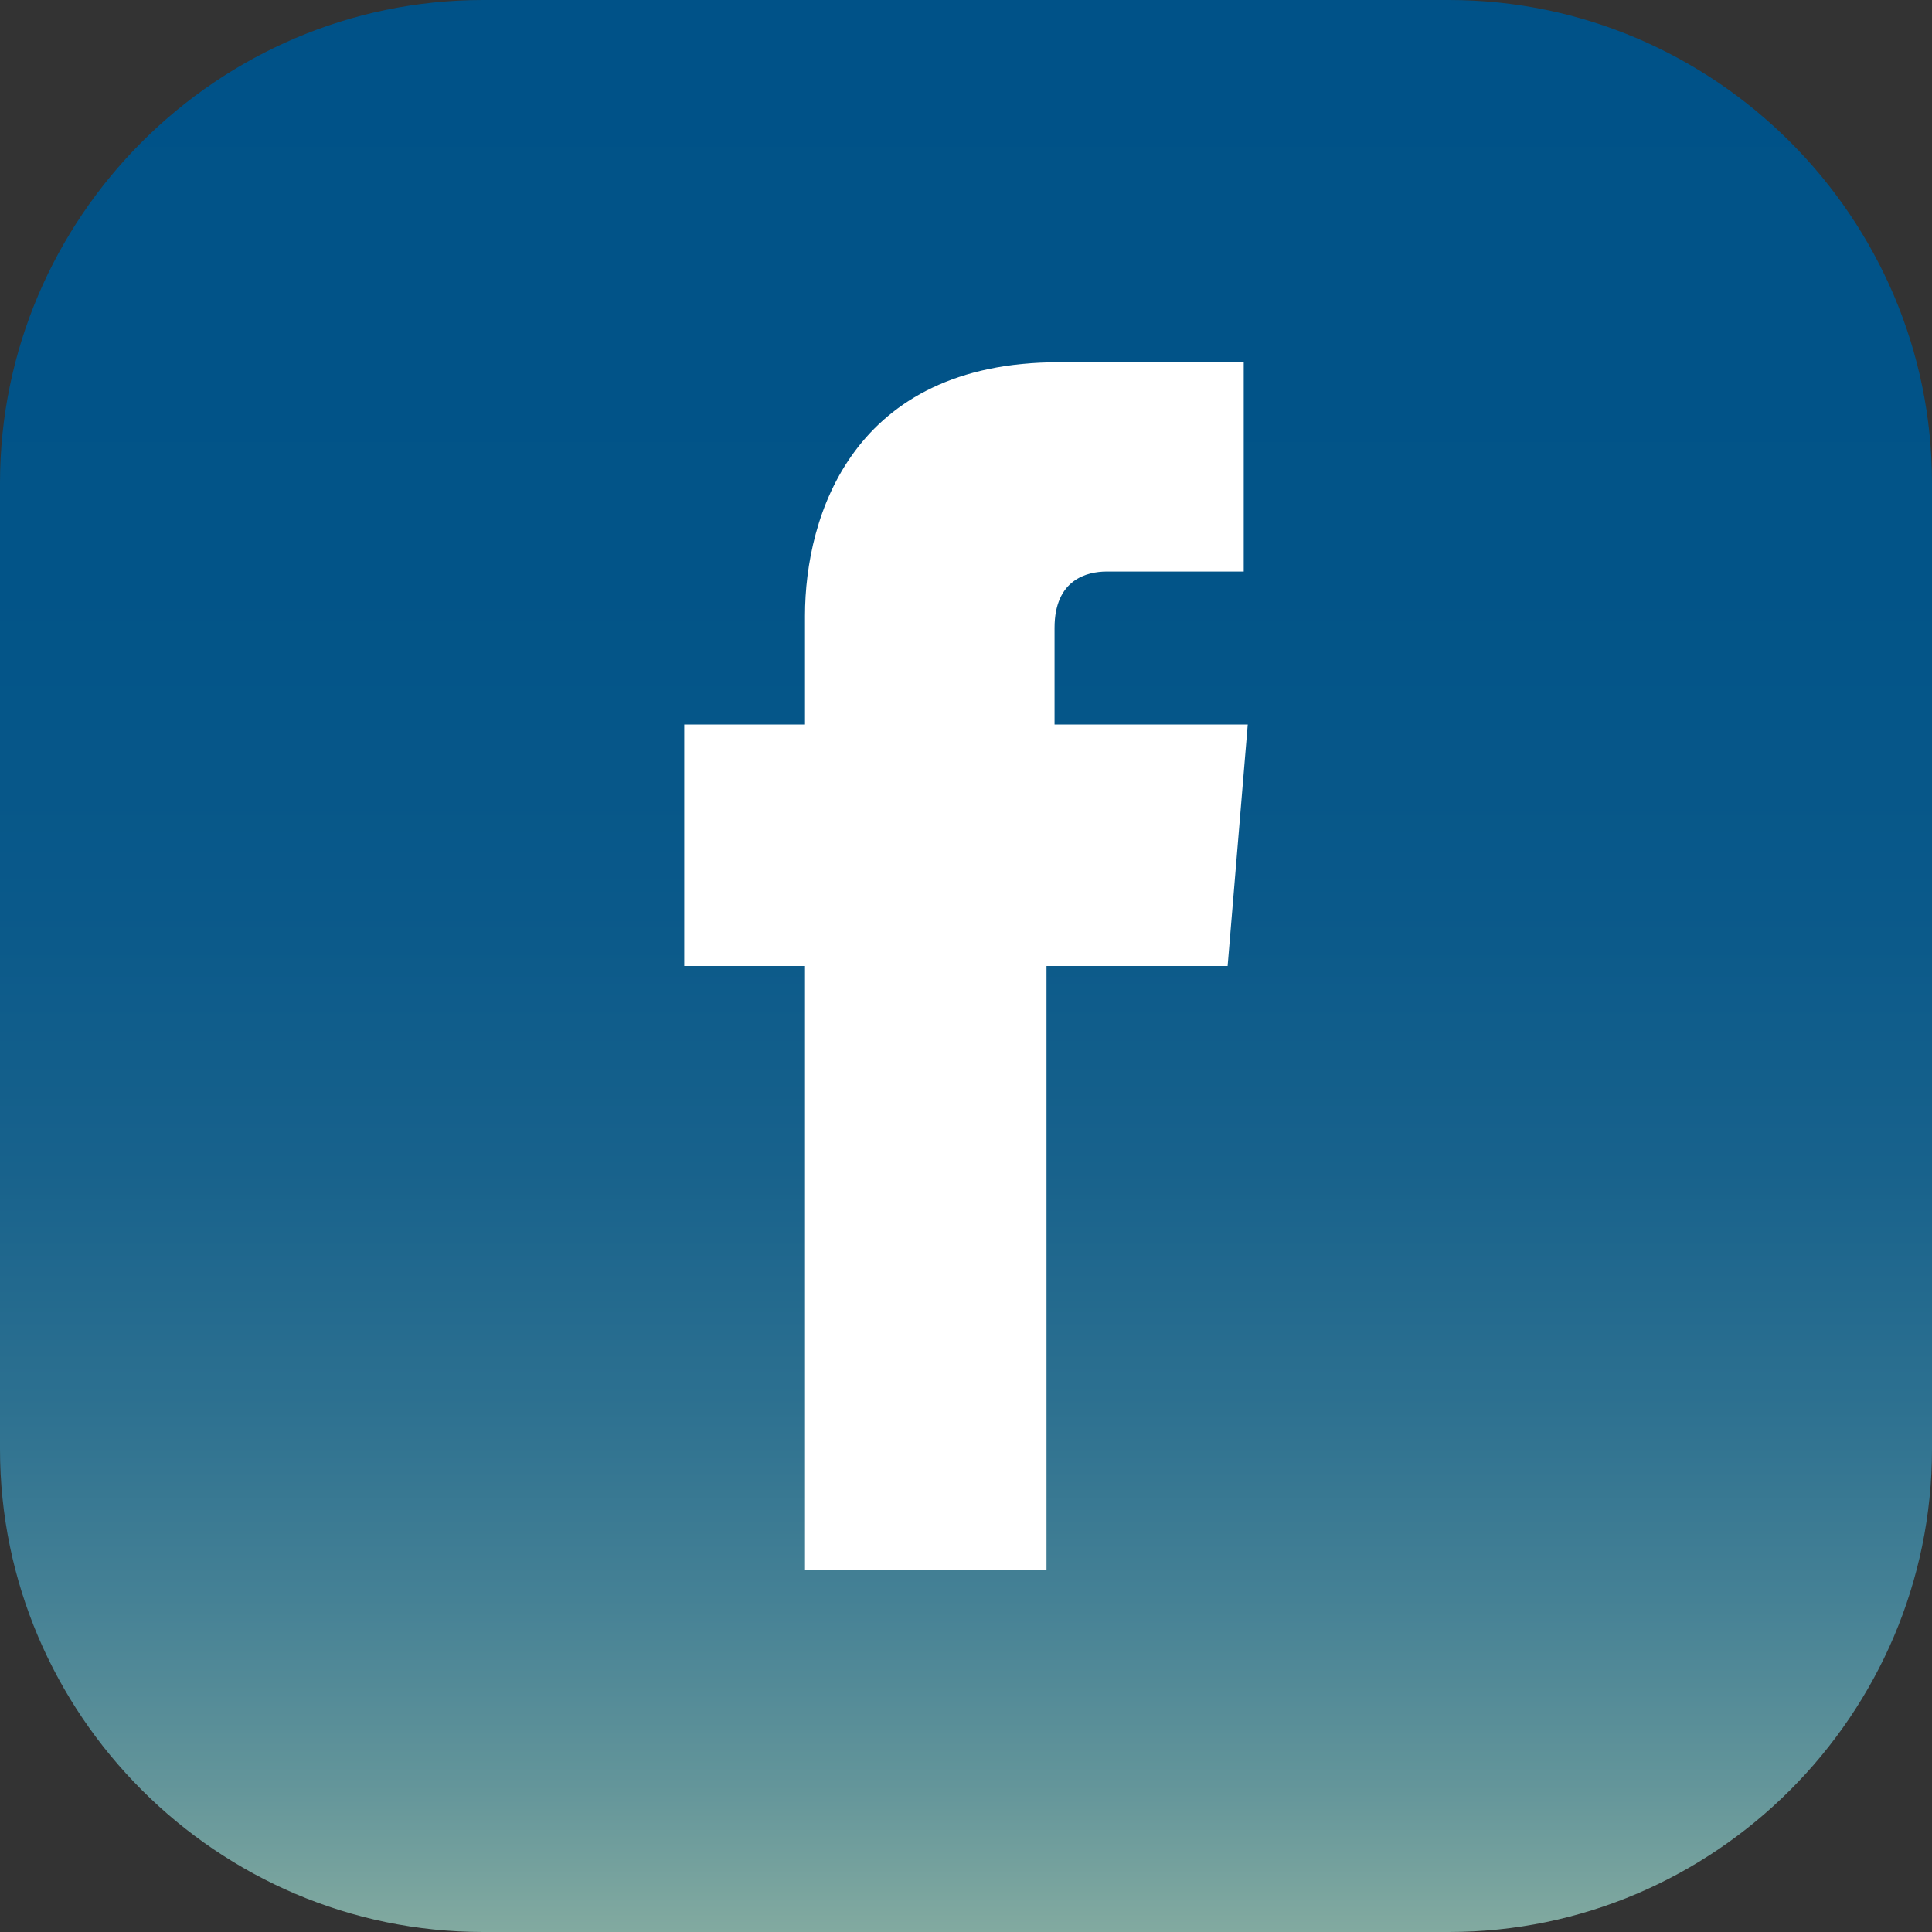
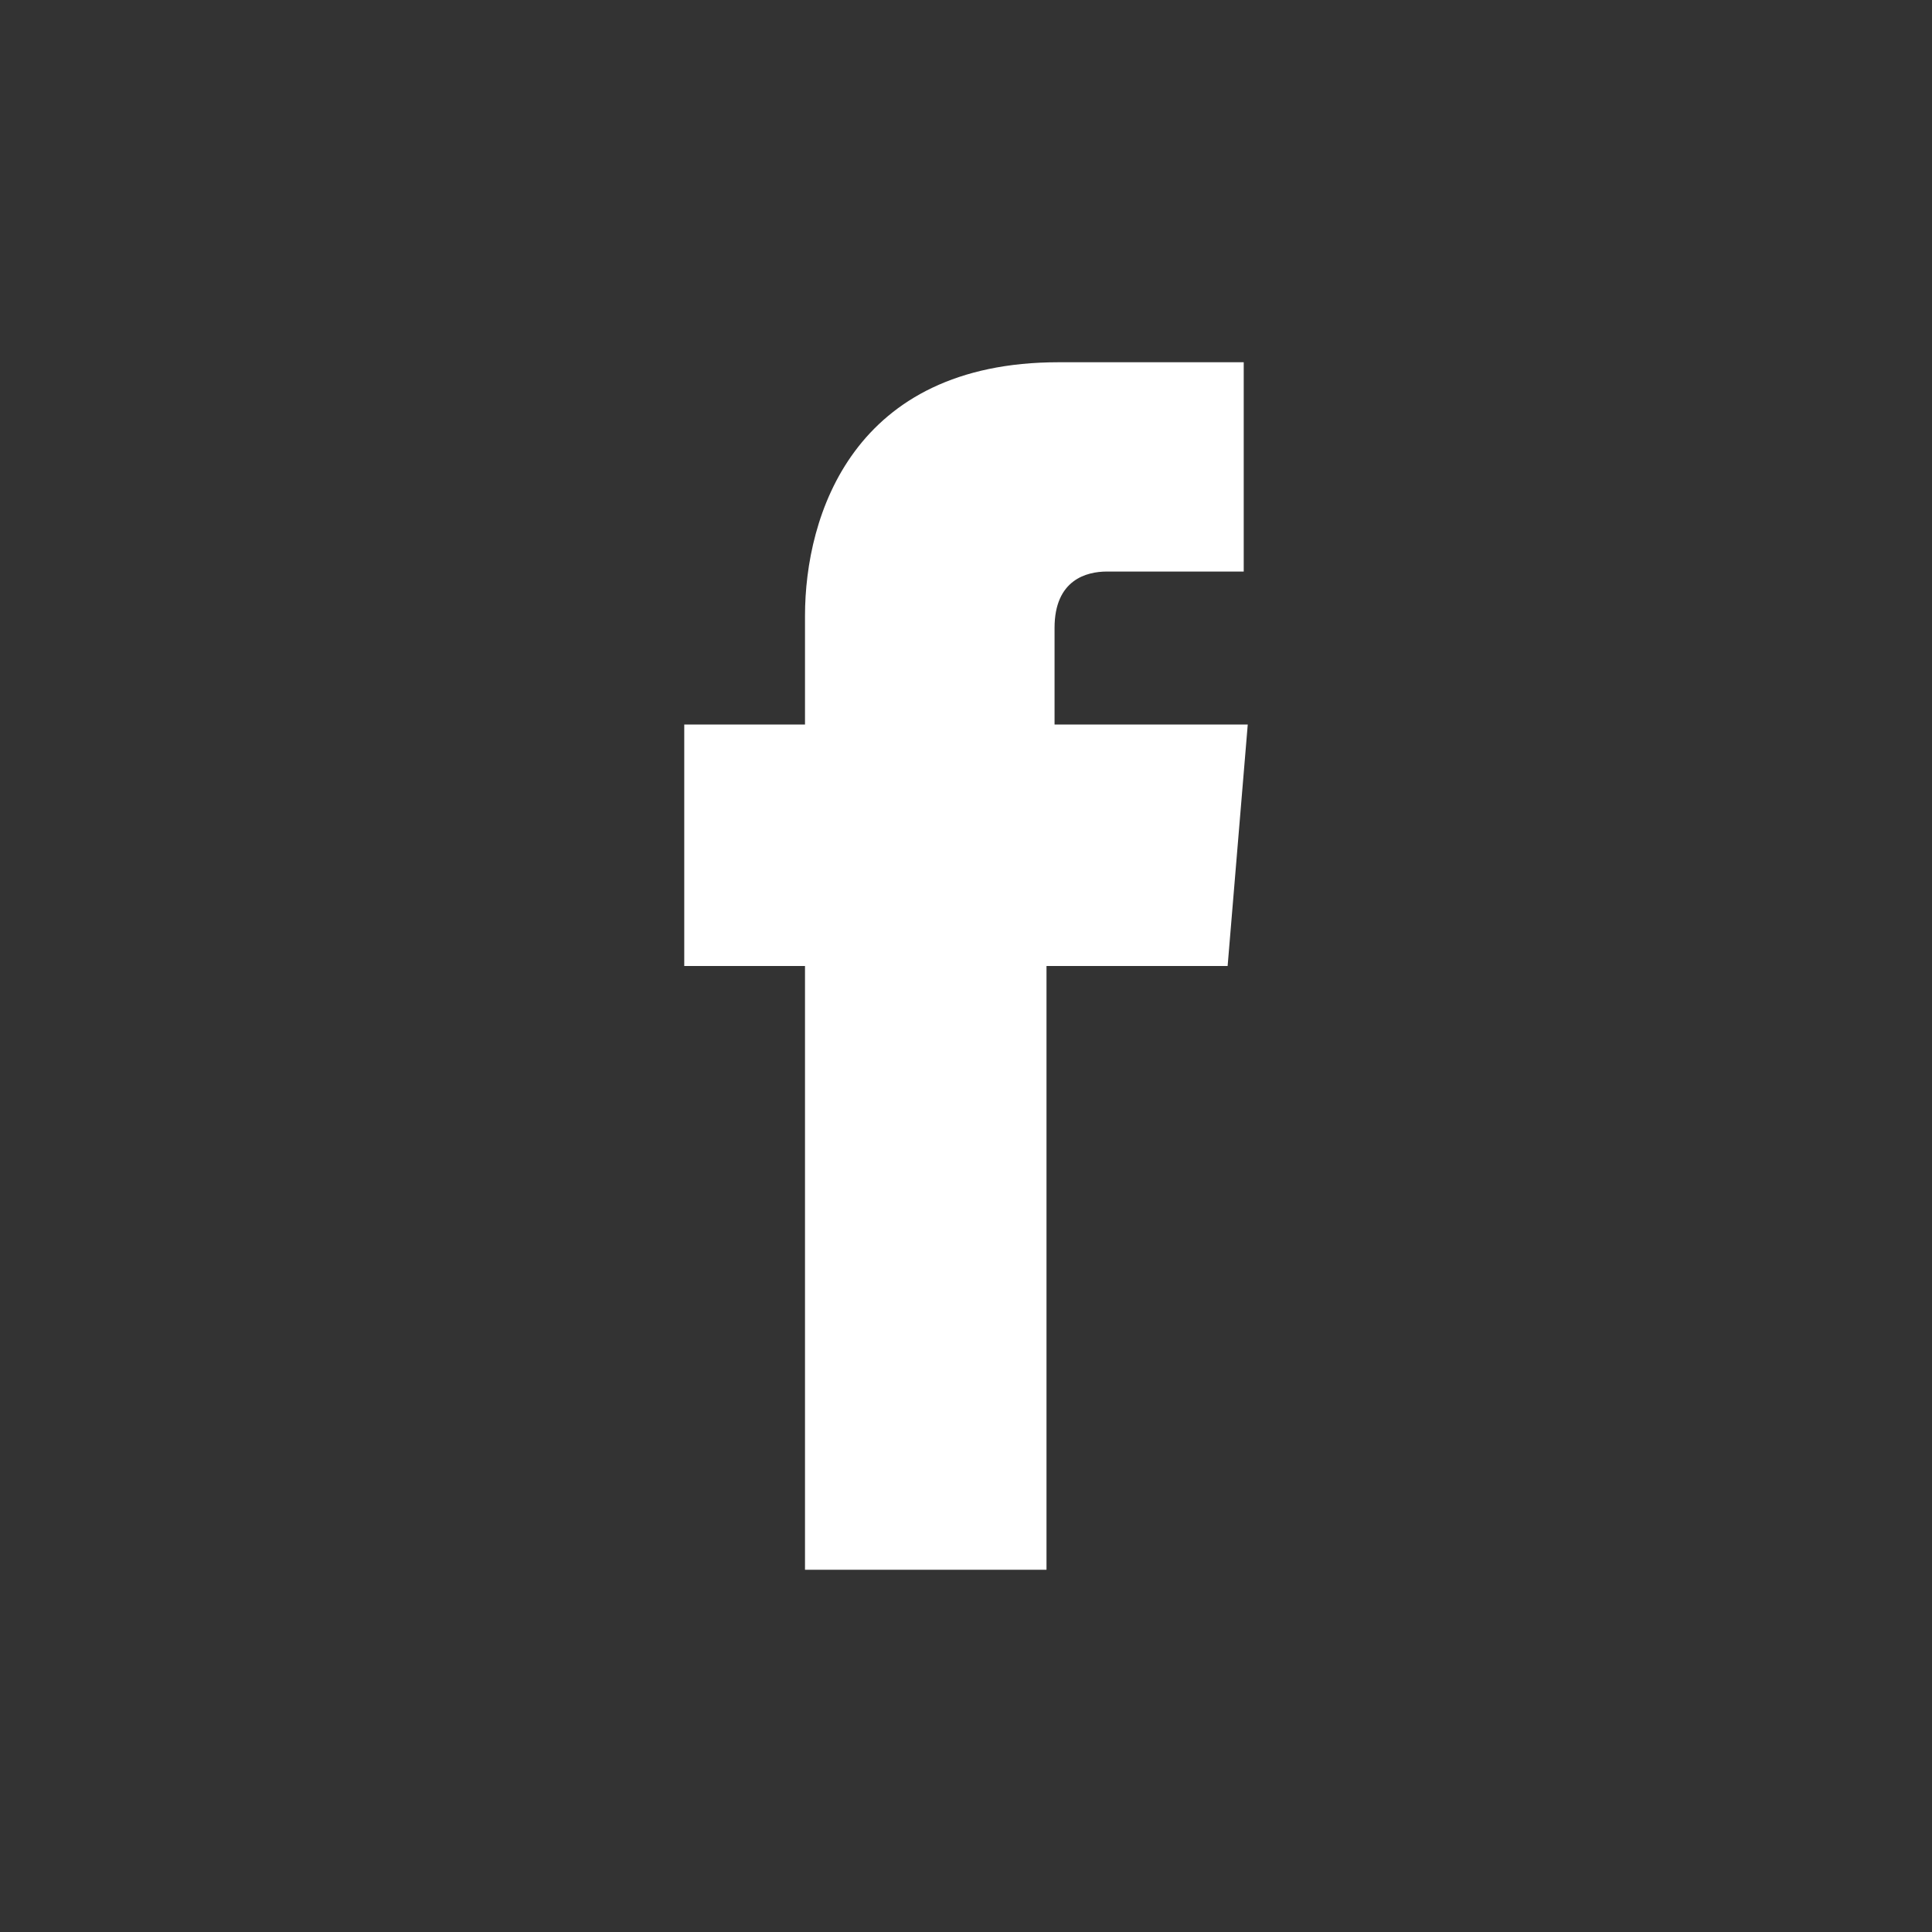
<svg xmlns="http://www.w3.org/2000/svg" version="1.1" id="Layer_1" x="0px" y="0px" viewBox="0 0 48 48" style="enable-background:new 0 0 48 48;" xml:space="preserve">
  <rect x="0" y="0" width="48" height="48" fill="#333333" stroke="none" />
  <style type="text/css">
	.st0{fill:url(#SVGID_1_);}
	.st1{fill:#FFFFFF;}
</style>
  <g>
    <linearGradient id="SVGID_1_" gradientUnits="userSpaceOnUse" x1="24" y1="2" x2="24" y2="50" gradientTransform="matrix(1 0 0 -1 0 50)">
      <stop offset="0" style="stop-color:#82AAA0" />
      <stop offset="7.638818e-02" style="stop-color:#63959A" />
      <stop offset="0.172" style="stop-color:#458195" />
      <stop offset="0.277" style="stop-color:#2C7090" />
      <stop offset="0.394" style="stop-color:#18628C" />
      <stop offset="0.528" style="stop-color:#0A598A" />
      <stop offset="0.695" style="stop-color:#025488" />
      <stop offset="1" style="stop-color:#005288" />
    </linearGradient>
-     <path class="st0" d="M48,36c0,6.6-5.4,12-12,12H12C5.4,48,0,42.6,0,36V12C0,5.4,5.4,0,12,0h24c6.6,0,12,5.4,12,12V36z" />
    <g>
      <path class="st1" d="M20,39h6c0,0,0-8.3,0-15h4.5l0.5-6h-4.8v-2.4c0-1.2,0.8-1.4,1.3-1.4s3.4,0,3.4,0V9h-4.6    c-5.1,0-6.3,3.8-6.3,6.3V18h-3v6h3C20,30.8,20,39,20,39z" />
    </g>
  </g>
</svg>